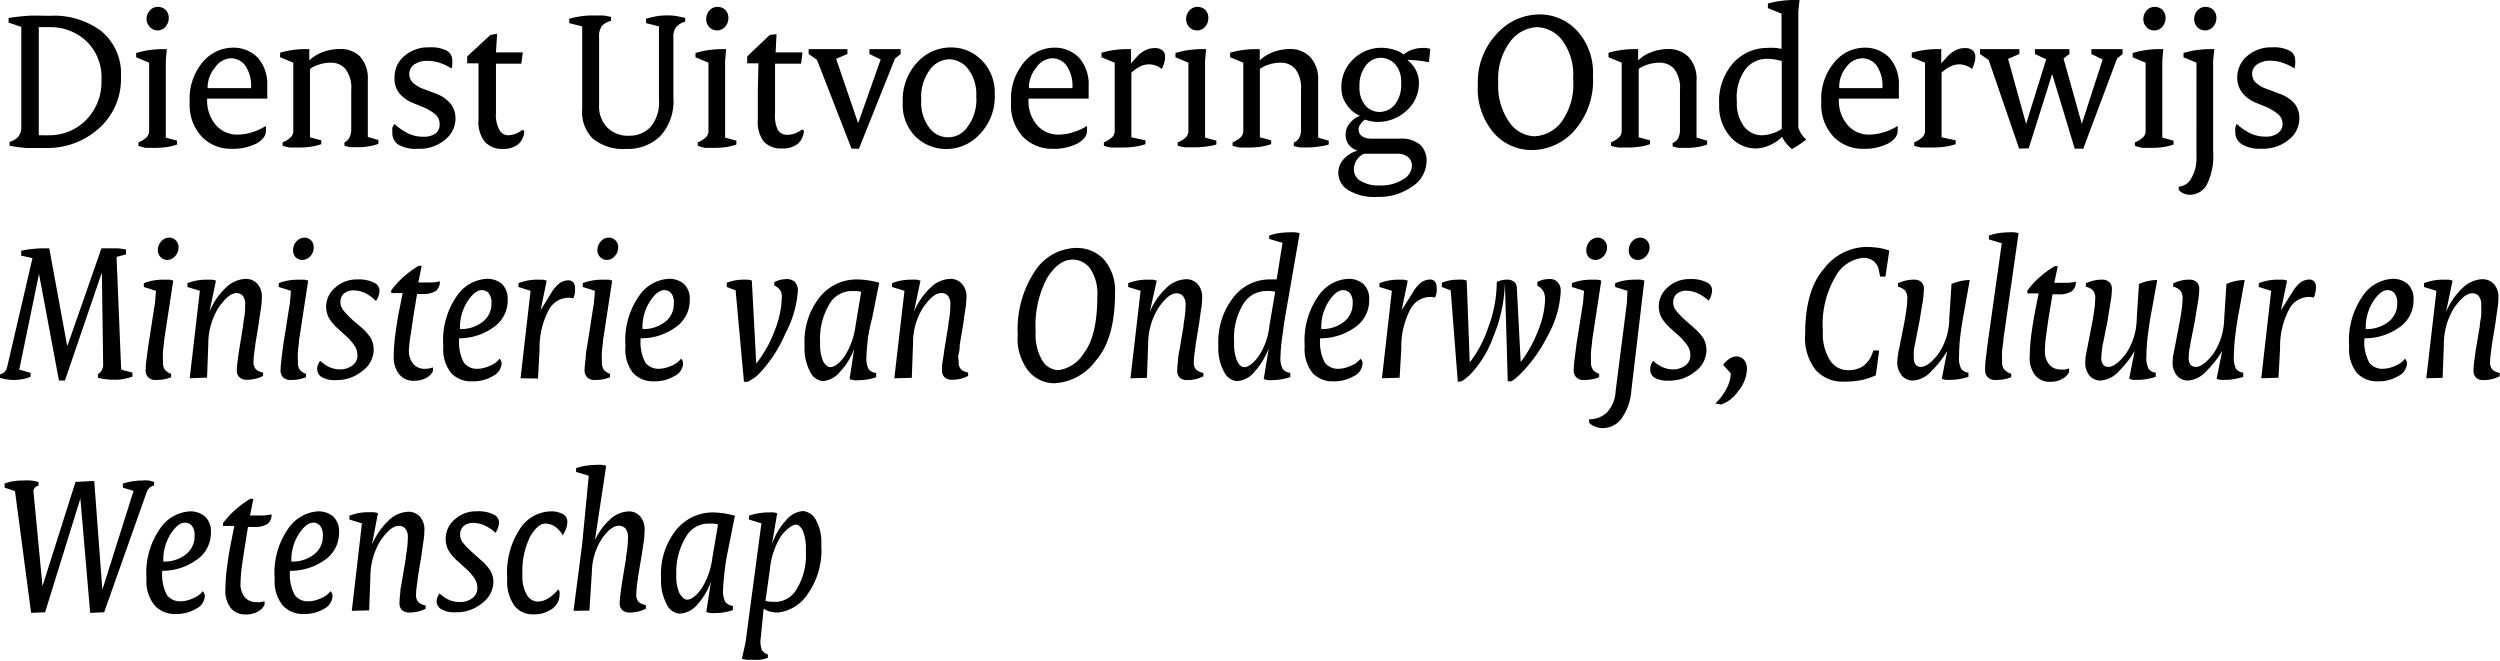
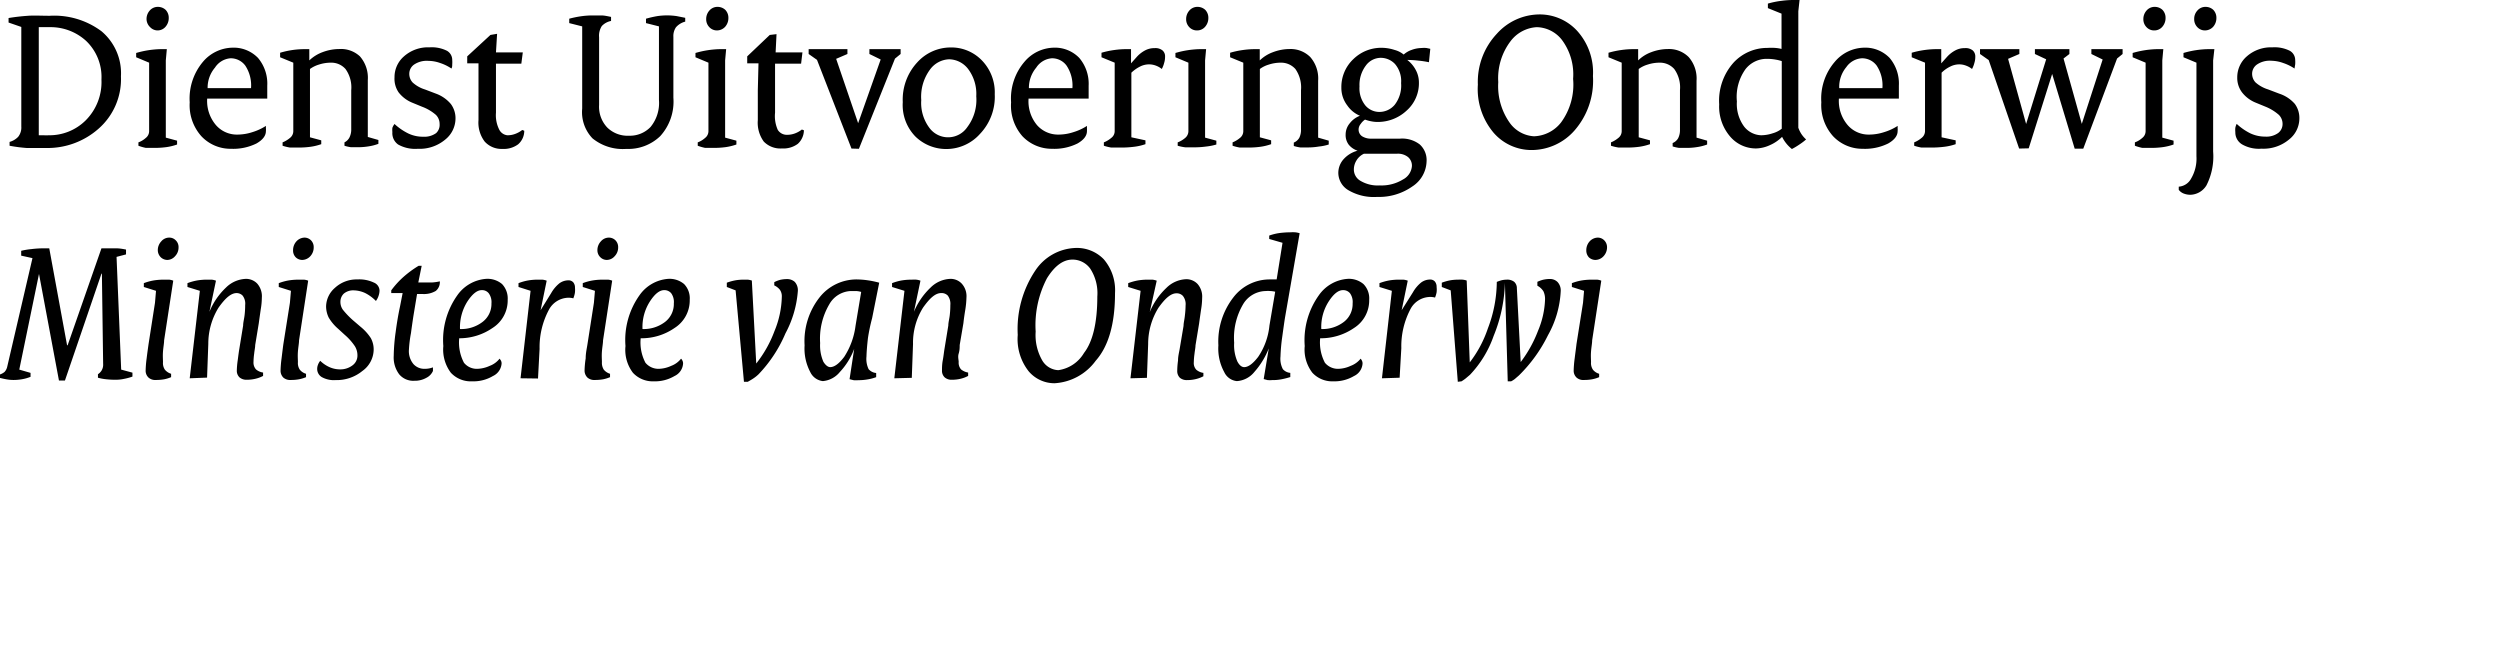
<svg xmlns="http://www.w3.org/2000/svg" viewBox="0 0 221.79 58.6">
  <g data-name="Layer 2">
    <g data-name="Layer 1">
      <g data-name="&lt;Group&gt;">
        <path d="M.85 12.93v-.34a1.68 1.68 0 0 0 .76-.45 1.32 1.32 0 0 0 .28-.92V2.39L.76 2v-.4c.59-.1 1.16-.16 1.72-.2s1.2 0 1.93 0A7 7 0 0 1 9 2.77a4.86 4.86 0 0 1 1.73 4 5.85 5.85 0 0 1-2 4.66 6.82 6.82 0 0 1-4.6 1.7H2.38a13.28 13.28 0 0 1-1.53-.2zM3.44 12h.44a3.15 3.15 0 0 0 .44 0 4.55 4.55 0 0 0 3.26-1.3A4.8 4.8 0 0 0 9 7.06a4.42 4.42 0 0 0-1.37-3.44 4.67 4.67 0 0 0-3.25-1.21h-.94zm8.84.93v-.3a2 2 0 0 0 .65-.39.76.76 0 0 0 .3-.59V5.56l-1.15-.48V4.7a8.29 8.29 0 0 1 2.14-.34h.58l-.09 1v6.85l1 .27v.34a4.86 4.86 0 0 1-.93.23 7.76 7.76 0 0 1-1.16.07h-.68a4.19 4.19 0 0 1-.66-.19zM14 2.7a.92.92 0 0 1-.68-.29 1 1 0 0 1-.32-.73 1.12 1.12 0 0 1 .28-.74.94.94 0 0 1 .75-.33 1 1 0 0 1 .66.26 1 1 0 0 1 .28.71 1.17 1.17 0 0 1-.29.8.93.93 0 0 1-.68.32zm2.83 6.38A5.06 5.06 0 0 1 18 5.49a3.51 3.51 0 0 1 2.6-1.26 3 3 0 0 1 2.29.91 3.53 3.53 0 0 1 .82 2.46v1.15h-5.33a3.3 3.3 0 0 0 .78 2.35 2.45 2.45 0 0 0 1.89.84 4.33 4.33 0 0 0 1.35-.22 4.84 4.84 0 0 0 1.19-.55v.2a1.22 1.22 0 0 1 0 .26c0 .41-.28.78-.84 1.1a4.66 4.66 0 0 1-2.26.47 3.54 3.54 0 0 1-2.63-1.12 4.12 4.12 0 0 1-1.03-3zm1.59-1.26h3.85a3.18 3.18 0 0 0-.51-2 1.61 1.61 0 0 0-1.31-.65 1.81 1.81 0 0 0-1.38.83 2.74 2.74 0 0 0-.65 1.82zm6.65 5.11v-.3a2.44 2.44 0 0 0 .65-.39.76.76 0 0 0 .3-.59V5.56l-1.17-.48v-.4A7.91 7.91 0 0 1 26 4.43a7.71 7.71 0 0 1 1-.07h.44v1a3.39 3.39 0 0 1 1.17-.73 4.23 4.23 0 0 1 1.49-.28 2.46 2.46 0 0 1 1.83.65 2.88 2.88 0 0 1 .7 2.1v5.05l.94.27v.34a4.26 4.26 0 0 1-.84.22 5.74 5.74 0 0 1-1 .08h-.6a3.39 3.39 0 0 1-.57-.13v-.3a1 1 0 0 0 .44-.43 1.59 1.59 0 0 0 .16-.76V8a2.78 2.78 0 0 0-.51-1.88 1.67 1.67 0 0 0-1.29-.56 3.43 3.43 0 0 0-1.07.17 2.64 2.64 0 0 0-.79.39v6.06l1 .27v.34a4.78 4.78 0 0 1-.94.23 7.7 7.7 0 0 1-1.15.07h-.68a4 4 0 0 1-.66-.16zm9.74-1.21a1.89 1.89 0 0 1 0-.38A1.31 1.31 0 0 1 35 11a5.14 5.14 0 0 0 1.22.84 3 3 0 0 0 1.32.29 1.79 1.79 0 0 0 1.15-.32A1 1 0 0 0 39 11a1.13 1.13 0 0 0-.33-.81 4 4 0 0 0-1.22-.72l-.9-.37a2.93 2.93 0 0 1-1.19-.91A2.14 2.14 0 0 1 35 6.86 2.43 2.43 0 0 1 35.84 5a3.21 3.21 0 0 1 2.27-.8 3 3 0 0 1 1.55.31.93.93 0 0 1 .46.81 2.55 2.55 0 0 1 0 .39c0 .12 0 .25-.07.37a4 4 0 0 0-1-.49A3.19 3.19 0 0 0 38 5.4a2 2 0 0 0-1.28.34 1 1 0 0 0-.41.78 1.12 1.12 0 0 0 .3.8 2.89 2.89 0 0 0 1.1.62l1 .38a3.12 3.12 0 0 1 1.29.91 2.12 2.12 0 0 1 .41 1.32 2.41 2.41 0 0 1-.92 1.84 3.53 3.53 0 0 1-2.43.81 3.08 3.08 0 0 1-1.74-.38 1.23 1.23 0 0 1-.51-1.1zm7.64-1.06V5.62h-1V5l2.06-1.9.59-.1-.1 1.65h2.38l-.13 1H44V10a2.84 2.84 0 0 0 .3 1.52.92.92 0 0 0 .7.48 1.9 1.9 0 0 0 .73-.13 2.22 2.22 0 0 0 .6-.34l.18.07a1.58 1.58 0 0 1-.54 1.2 2.13 2.13 0 0 1-1.4.41 2 2 0 0 1-1.57-.65 2.78 2.78 0 0 1-.55-1.9zm9.2-1.03V2.34l-1.15-.29v-.39a8.78 8.78 0 0 1 1-.21 7.26 7.26 0 0 1 1-.08h.85c.27 0 .56.07.86.13v.36a1.52 1.52 0 0 0-.82.45 1.59 1.59 0 0 0-.24 1v6a2.68 2.68 0 0 0 .72 2 2.57 2.57 0 0 0 1.93.73 2.54 2.54 0 0 0 1.91-.77 3.35 3.35 0 0 0 .75-2.4V2.34l-1.15-.29v-.39a9.22 9.22 0 0 1 1-.23 5.87 5.87 0 0 1 1.73 0l.75.15v.34a1.62 1.62 0 0 0-.82.5 1.37 1.37 0 0 0-.23.85v5.4a4.55 4.55 0 0 1-1.17 3.41 4.08 4.08 0 0 1-3 1.13 4.26 4.26 0 0 1-3-.93 3.36 3.36 0 0 1-.92-2.65zm10.25 3.3v-.3a2 2 0 0 0 .65-.39.76.76 0 0 0 .3-.59V5.56l-1.15-.48V4.7a8.29 8.29 0 0 1 2.14-.34h.58l-.09 1v6.85l1 .27v.34a5.06 5.06 0 0 1-.93.23 7.76 7.76 0 0 1-1.16.07h-.68a4.19 4.19 0 0 1-.66-.19zM63.61 2.7a.92.92 0 0 1-.68-.29 1 1 0 0 1-.28-.73 1.12 1.12 0 0 1 .28-.74.94.94 0 0 1 .75-.33 1 1 0 0 1 .66.26 1 1 0 0 1 .28.71 1.17 1.17 0 0 1-.29.8 1 1 0 0 1-.72.32zm3.62 7.96V8.02l.06-2.4h-1V5l2-1.9.6-.07-.08 1.62h2.38l-.12 1h-2.31V10a3 3 0 0 0 .24 1.52.94.94 0 0 0 .8.44 2 2 0 0 0 .74-.13 2.22 2.22 0 0 0 .6-.34l.18.07a1.66 1.66 0 0 1-.54 1.2 2.15 2.15 0 0 1-1.41.41 2.05 2.05 0 0 1-1.61-.61 2.84 2.84 0 0 1-.53-1.9zm8.31 2.52l-3.06-7.87-.74-.52v-.43h3.44v.43l-1 .43 1.95 5.71 2-5.65-1-.49v-.43h2.77v.43l-.5.41-3.2 8zm4.55-4.12a4.85 4.85 0 0 1 1.28-3.52 4 4 0 0 1 2.95-1.33 3.77 3.77 0 0 1 2.79 1.15 4.07 4.07 0 0 1 1.14 3 4.77 4.77 0 0 1-1.31 3.52A4 4 0 0 1 84 13.22a3.91 3.91 0 0 1-2.78-1.1 4 4 0 0 1-1.13-3.06zm1.64-.18a3.68 3.68 0 0 0 .72 2.46 2.06 2.06 0 0 0 3.37-.07 4 4 0 0 0 .79-2.73 3.67 3.67 0 0 0-.73-2.43 2.17 2.17 0 0 0-1.69-.85 2.2 2.2 0 0 0-1.69.92 4.06 4.06 0 0 0-.77 2.7zm7.97.2a5 5 0 0 1 1.18-3.59 3.49 3.49 0 0 1 2.58-1.26 3 3 0 0 1 2.29.91 3.54 3.54 0 0 1 .83 2.46v1.15h-5.33A3.3 3.3 0 0 0 92 11.1a2.48 2.48 0 0 0 1.89.84 4.24 4.24 0 0 0 1.35-.22 4.67 4.67 0 0 0 1.19-.55v.2a2.46 2.46 0 0 1 0 .26c0 .41-.28.78-.84 1.1a4.62 4.62 0 0 1-2.25.47 3.58 3.58 0 0 1-2.64-1.12 4.11 4.11 0 0 1-1-3zm1.58-1.26h3.86a3.17 3.17 0 0 0-.52-2 1.59 1.59 0 0 0-1.3-.65 1.81 1.81 0 0 0-1.39.83 2.8 2.8 0 0 0-.65 1.82zm6.65 5.11v-.3a2.29 2.29 0 0 0 .65-.39.74.74 0 0 0 .31-.59V5.56l-1.17-.48v-.4a7.66 7.66 0 0 1 1.19-.25 7.47 7.47 0 0 1 1-.07h.43v1.26l.5-.56a2.66 2.66 0 0 1 .75-.59 1.74 1.74 0 0 1 .84-.2 1 1 0 0 1 .7.2.69.69 0 0 1 .23.57 1.77 1.77 0 0 1-.08.54 2.33 2.33 0 0 1-.21.54 1.86 1.86 0 0 0-.53-.3 1.75 1.75 0 0 0-.58-.11 1.78 1.78 0 0 0-.81.19 3.11 3.11 0 0 0-.78.55v5.73l1.25.27v.34a4.81 4.81 0 0 1-1 .23 9 9 0 0 1-1.28.07h-.76a4.32 4.32 0 0 1-.65-.16zm6.55 0v-.3a2.21 2.21 0 0 0 .66-.39.78.78 0 0 0 .29-.59V5.56l-1.15-.48V4.7a8.29 8.29 0 0 1 2.14-.34h.58l-.09 1v6.85l1 .27v.34a4.86 4.86 0 0 1-.91.18 7.67 7.67 0 0 1-1.16.07h-.68a4.19 4.19 0 0 1-.68-.14zm1.71-10.23a.92.92 0 0 1-.68-.29 1 1 0 0 1-.28-.73 1.12 1.12 0 0 1 .28-.74.94.94 0 0 1 .75-.33 1 1 0 0 1 .66.26 1 1 0 0 1 .28.71 1.17 1.17 0 0 1-.29.8.93.93 0 0 1-.72.32zm3.16 10.23v-.3a2.44 2.44 0 0 0 .65-.39.76.76 0 0 0 .3-.59V5.56l-1.17-.48v-.4a7.91 7.91 0 0 1 1.19-.25 7.71 7.71 0 0 1 1-.07h.44v1a3.3 3.3 0 0 1 1.17-.73 4.19 4.19 0 0 1 1.49-.28 2.46 2.46 0 0 1 1.82.71 2.88 2.88 0 0 1 .7 2.1v5.05l.94.27v.34a4.26 4.26 0 0 1-.88.18 5.74 5.74 0 0 1-1.05.08h-.6a3.39 3.39 0 0 1-.57-.13v-.3a1 1 0 0 0 .49-.43 1.6 1.6 0 0 0 .15-.76V8a2.84 2.84 0 0 0-.5-1.88 1.69 1.69 0 0 0-1.3-.56 3.41 3.41 0 0 0-1.06.17 2.52 2.52 0 0 0-.79.39v6.06l1 .27v.34a4.78 4.78 0 0 1-.94.23 7.7 7.7 0 0 1-1.15.07h-.69a4.06 4.06 0 0 1-.64-.16zm10.03-1.01a1.55 1.55 0 0 1 .38-1 2.05 2.05 0 0 1 .89-.65 2.55 2.55 0 0 1-1.12-.91 2.56 2.56 0 0 1-.53-1.58 3.4 3.4 0 0 1 1.07-2.54 3.53 3.53 0 0 1 2.52-1 3.77 3.77 0 0 1 1.13.19 2.14 2.14 0 0 1 .81.41 2 2 0 0 1 .7-.41 2.6 2.6 0 0 1 .89-.17 2.12 2.12 0 0 1 .44 0l.33.07-.12 1.19a8.45 8.45 0 0 0-.92-.14 8.19 8.19 0 0 0-1-.06 2.72 2.72 0 0 1 .74.87 2.31 2.31 0 0 1 .29 1.09 3.24 3.24 0 0 1-1.1 2.54 3.74 3.74 0 0 1-2.56 1 2.86 2.86 0 0 1-.58-.06 3.49 3.49 0 0 1-.54-.15 1.37 1.37 0 0 0-.38.38.78.78 0 0 0-.19.48.71.71 0 0 0 .31.62 1.49 1.49 0 0 0 .84.21h2.52a2.56 2.56 0 0 1 1.75.51 1.87 1.87 0 0 1 .61 1.51 2.74 2.74 0 0 1-1.26 2.22 5.14 5.14 0 0 1-3.13.93 4.45 4.45 0 0 1-2.57-.61 1.8 1.8 0 0 1-.87-1.5 1.82 1.82 0 0 1 .49-1.26 2.51 2.51 0 0 1 1.22-.73 1.69 1.69 0 0 1-.79-.54 1.41 1.41 0 0 1-.27-.91zm.73 3.12a1.15 1.15 0 0 0 .58 1 3 3 0 0 0 1.72.41 3.64 3.64 0 0 0 2.06-.53 1.47 1.47 0 0 0 .79-1.18 1 1 0 0 0-.35-.81 1.43 1.43 0 0 0-1-.29H121a1.5 1.5 0 0 0-.65.58 1.52 1.52 0 0 0-.24.78zm2.23-5.11a1.78 1.78 0 0 0 1.39-.63 2.78 2.78 0 0 0 .57-1.93 2.33 2.33 0 0 0-.54-1.69 1.74 1.74 0 0 0-1.26-.55 1.65 1.65 0 0 0-1.33.69 2.84 2.84 0 0 0-.56 1.85 2.42 2.42 0 0 0 .53 1.7 1.63 1.63 0 0 0 1.2.56zm8.77-2.42A6.22 6.22 0 0 1 132.79 3a5.11 5.11 0 0 1 3.76-1.72 4.51 4.51 0 0 1 3.38 1.47 5.49 5.49 0 0 1 1.39 4 6.7 6.7 0 0 1-1.64 4.83 5.07 5.07 0 0 1-3.78 1.73 4.45 4.45 0 0 1-3.39-1.53 6 6 0 0 1-1.4-4.27zm5 4.58a3.18 3.18 0 0 0 2.39-1.24A5.67 5.67 0 0 0 139.56 7a5.12 5.12 0 0 0-1-3.47 2.91 2.91 0 0 0-2.22-1.12A3.13 3.13 0 0 0 134 3.67a5.43 5.43 0 0 0-1.08 3.62 5.62 5.62 0 0 0 1 3.58 2.85 2.85 0 0 0 2.16 1.22zm6.81.84v-.3a2.44 2.44 0 0 0 .65-.39.76.76 0 0 0 .3-.59V5.56l-1.17-.48v-.4a7.91 7.91 0 0 1 1.19-.25 7.58 7.58 0 0 1 1-.07h.44v1a3.25 3.25 0 0 1 1.16-.73 4.25 4.25 0 0 1 1.5-.28 2.47 2.47 0 0 1 1.82.71 2.88 2.88 0 0 1 .7 2.1v5.05l.94.27v.34a4.26 4.26 0 0 1-.84.22 5.74 5.74 0 0 1-1.05.08h-.6a3.39 3.39 0 0 1-.57-.13v-.3a1 1 0 0 0 .49-.43 1.59 1.59 0 0 0 .16-.76V8a2.78 2.78 0 0 0-.51-1.88 1.69 1.69 0 0 0-1.3-.56 3.41 3.41 0 0 0-1.06.17 2.52 2.52 0 0 0-.79.39v6.06l1 .27v.34a5 5 0 0 1-.94.23 7.7 7.7 0 0 1-1.15.07h-.69a4.06 4.06 0 0 1-.68-.16zm9.6-3.67a5.06 5.06 0 0 1 1.28-3.71 4.08 4.08 0 0 1 3-1.3 5.38 5.38 0 0 1 .68 0 3.42 3.42 0 0 1 .57.09V1.21l-1.21-.49v-.4a7.67 7.67 0 0 1 1.23-.25 8.26 8.26 0 0 1 1-.07h.58l-.11 1v10.33a2.66 2.66 0 0 0 .26.54 2.53 2.53 0 0 0 .43.5 4.92 4.92 0 0 1-.58.44 6.11 6.11 0 0 1-.68.41 3.07 3.07 0 0 1-.51-.51 3 3 0 0 1-.36-.57 3.49 3.49 0 0 1-1.09.74 3.08 3.08 0 0 1-1.21.29 3 3 0 0 1-2.32-1.07 4.07 4.07 0 0 1-.96-2.84zm3.73 2.74a3.29 3.29 0 0 0 1-.17 2.33 2.33 0 0 0 .82-.41v-6a4 4 0 0 0-.59-.14 4.37 4.37 0 0 0-.72-.06 2.38 2.38 0 0 0-1.91.92 4.22 4.22 0 0 0-.76 2.86 3.38 3.38 0 0 0 .65 2.24 2 2 0 0 0 1.51.76zm5.33-2.92a5 5 0 0 1 1.19-3.59 3.48 3.48 0 0 1 2.58-1.26 3 3 0 0 1 2.29.91 3.53 3.53 0 0 1 .82 2.46v1.15h-5.32a3.3 3.3 0 0 0 .78 2.35 2.45 2.45 0 0 0 1.89.84 4.33 4.33 0 0 0 1.35-.22 4.67 4.67 0 0 0 1.19-.55 1.73 1.73 0 0 1 0 .2 1.22 1.22 0 0 1 0 .26c0 .41-.28.78-.84 1.1a4.64 4.64 0 0 1-2.26.47 3.56 3.56 0 0 1-2.63-1.12 4.12 4.12 0 0 1-1.04-3zm1.59-1.26H167a3.18 3.18 0 0 0-.51-2 1.61 1.61 0 0 0-1.31-.65 1.81 1.81 0 0 0-1.38.78 2.74 2.74 0 0 0-.63 1.87zm6.65 5.11v-.3a2.44 2.44 0 0 0 .65-.39.77.77 0 0 0 .31-.59V5.56l-1.18-.48v-.4a7.91 7.91 0 0 1 1.19-.25 7.73 7.73 0 0 1 1-.07h.43v1.26l.5-.56a2.66 2.66 0 0 1 .75-.59 1.71 1.71 0 0 1 .84-.2 1 1 0 0 1 .7.2.72.72 0 0 1 .23.57 1.77 1.77 0 0 1-.08.54 2.33 2.33 0 0 1-.21.54 1.91 1.91 0 0 0-.54-.3 1.65 1.65 0 0 0-.57-.11 1.78 1.78 0 0 0-.81.19 2.79 2.79 0 0 0-.78.55v5.73l1.25.27v.34a4.81 4.81 0 0 1-1 .23 9.08 9.08 0 0 1-1.28.07h-.76a4.32 4.32 0 0 1-.64-.16zm9.31.25l-2.7-7.85-.77-.54v-.43h3.49v.43l-1 .43 1.6 5.78 1.78-5.74-1-.47v-.43h3.06v.43l-.52.4 1.62 5.8 1.85-5.71-1-.49v-.43h2.77v.43l-.49.4-3 8h-.76l-2-6.63-2.08 6.6zm10.27-.25v-.3a2 2 0 0 0 .65-.39.76.76 0 0 0 .3-.59V5.56l-1.15-.48V4.7a8.29 8.29 0 0 1 2.14-.34h.58l-.09 1v6.85l1 .27v.34a4.86 4.86 0 0 1-.93.23 7.67 7.67 0 0 1-1.16.07h-.68a4.19 4.19 0 0 1-.66-.19zm1.71-10.23a.92.92 0 0 1-.68-.29 1 1 0 0 1-.28-.73 1.12 1.12 0 0 1 .28-.74.94.94 0 0 1 .75-.33 1 1 0 0 1 .66.26 1 1 0 0 1 .28.71 1.17 1.17 0 0 1-.29.8.93.93 0 0 1-.72.32zm3.75 11.17V5.56l-1.15-.48V4.7a8.26 8.26 0 0 1 2.16-.34h.58l-.11 1v8.08a5.63 5.63 0 0 1-.59 3 1.72 1.72 0 0 1-1.45.84 1.65 1.65 0 0 1-.57-.11 1 1 0 0 1-.44-.33v-.28a1.34 1.34 0 0 0 1.08-.69 3.48 3.48 0 0 0 .49-2zm.76-11.17a.92.92 0 0 1-.68-.29 1 1 0 0 1-.28-.73 1.07 1.07 0 0 1 .28-.74.94.94 0 0 1 .75-.33 1 1 0 0 1 .66.26 1 1 0 0 1 .28.71 1.17 1.17 0 0 1-.29.8 1 1 0 0 1-.72.32zm2.69 9.02a1.82 1.82 0 0 1 0-.38 1.3 1.3 0 0 1 .12-.35 5.1 5.1 0 0 0 1.21.84 3.12 3.12 0 0 0 1.33.29 1.78 1.78 0 0 0 1.14-.32 1 1 0 0 0 .39-.8 1.13 1.13 0 0 0-.33-.81 4.16 4.16 0 0 0-1.17-.72l-.9-.37a2.9 2.9 0 0 1-1.2-.91 2.13 2.13 0 0 1-.42-1.33 2.45 2.45 0 0 1 .85-1.86 3.24 3.24 0 0 1 2.27-.8 3 3 0 0 1 1.55.31.94.94 0 0 1 .47.81 2.56 2.56 0 0 1 0 .39l-.06.37a4.16 4.16 0 0 0-1-.49 3.24 3.24 0 0 0-1.06-.2 2 2 0 0 0-1.28.34 1 1 0 0 0-.42.78 1.12 1.12 0 0 0 .3.8 3 3 0 0 0 1.11.62l1 .38a3.12 3.12 0 0 1 1.38.91 2.11 2.11 0 0 1 .4 1.32 2.38 2.38 0 0 1-.92 1.84 3.53 3.53 0 0 1-2.43.81 3 3 0 0 1-1.73-.38 1.23 1.23 0 0 1-.6-1.09zM0 33.53v-.31A1.28 1.28 0 0 0 .4 33a1 1 0 0 0 .23-.42l2.25-9.68-1-.22v-.43a6.42 6.42 0 0 1 .9-.15 9.41 9.41 0 0 1 1-.07h.59l1.58 8.6H6l3-8.6h1.29c.33 0 .63.06.89.11v.43l-.84.22.41 10 1 .27v.35a4.84 4.84 0 0 1-.74.2 3.36 3.36 0 0 1-.74.08 7.39 7.39 0 0 1-.91-.05 4.19 4.19 0 0 1-.67-.13v-.31a1.11 1.11 0 0 0 .31-.31 1 1 0 0 0 .15-.61l-.11-8H9l-3.24 9.48h-.53L3.46 24.3l-1.75 8.49 1 .29v.35a3.69 3.69 0 0 1-.73.21 4.49 4.49 0 0 1-.77.07 3.66 3.66 0 0 1-.65-.06c-.18-.03-.38-.08-.56-.12zm12.92-.64a9.65 9.65 0 0 1 .09-1.1c.06-.49.12-.91.17-1.27l.57-3.66.09-1.06-1.08-.34v-.34a4.7 4.7 0 0 1 .87-.24 5.65 5.65 0 0 1 .93-.07H15a1.25 1.25 0 0 1 .37.09l-.81 5.29c0 .26-.07.6-.1 1s0 .71 0 .94a1.05 1.05 0 0 0 .17.67 1.15 1.15 0 0 0 .55.36v.3a3 3 0 0 1-.62.19 4.23 4.23 0 0 1-.73.06.89.89 0 0 1-.65-.21.83.83 0 0 1-.26-.61zm1.95-9.83a.85.85 0 0 1-.6-.23.89.89 0 0 1-.27-.63 1.13 1.13 0 0 1 .31-.79.91.91 0 0 1 .7-.33.78.78 0 0 1 .58.24.82.82 0 0 1 .25.63 1.1 1.1 0 0 1-.31.78.93.93 0 0 1-.66.33zm1.96 10.5l.9-7.76-1.1-.34v-.34a4.83 4.83 0 0 1 .86-.24 5.33 5.33 0 0 1 .93-.07h.37a1.66 1.66 0 0 1 .37.09l-.58 2.76a6.16 6.16 0 0 1 1.46-2.14 2.64 2.64 0 0 1 1.78-.78 1.37 1.37 0 0 1 1 .42 1.7 1.7 0 0 1 .41 1.24 6.52 6.52 0 0 1-.1 1.06c-.06.42-.12.83-.17 1.21l-.32 1.94c0 .21-.06.46-.09.76a5.86 5.86 0 0 0-.06.74.9.9 0 0 0 .22.66 1.23 1.23 0 0 0 .63.28v.3a2.66 2.66 0 0 1-.67.25 3.19 3.19 0 0 1-.77.09.94.94 0 0 1-.65-.21.8.8 0 0 1-.24-.62 7.34 7.34 0 0 1 .08-.9c.05-.38.09-.71.14-1l.34-2.08c0-.27.09-.58.13-.93a7.62 7.62 0 0 0 .05-.88 1.17 1.17 0 0 0-.23-.85A.75.75 0 0 0 21 26c-.5 0-1 .43-1.61 1.29a6.07 6.07 0 0 0-.91 3.21l-.11 3zm8.06-.67a9.65 9.65 0 0 1 .09-1.1c.06-.49.11-.91.16-1.27l.58-3.66.09-1.06-1.08-.34v-.34a4.7 4.7 0 0 1 .87-.24 5.57 5.57 0 0 1 .93-.07h.43a1.24 1.24 0 0 1 .38.09l-.81 5.29c0 .26-.07.6-.1 1s0 .71 0 .94a1.05 1.05 0 0 0 .17.67 1.1 1.1 0 0 0 .55.36v.3a3.08 3.08 0 0 1-.63.19 4.07 4.07 0 0 1-.73.06.92.92 0 0 1-.65-.21.86.86 0 0 1-.25-.61zm1.95-9.83a.83.83 0 0 1-.6-.23.85.85 0 0 1-.24-.63 1.16 1.16 0 0 1 .3-.79 1 1 0 0 1 .7-.33.81.81 0 0 1 .59.24.85.85 0 0 1 .24.63 1.14 1.14 0 0 1-.3.78 1 1 0 0 1-.69.33zm1.3 9.71a1 1 0 0 1 .07-.41 1.22 1.22 0 0 1 .2-.35 2.78 2.78 0 0 0 .82.56 2.3 2.3 0 0 0 .94.2 1.78 1.78 0 0 0 1.08-.34 1.07 1.07 0 0 0 .46-.9 1.53 1.53 0 0 0-.23-.82 5 5 0 0 0-.89-1l-.59-.54a4 4 0 0 1-.84-1 2.28 2.28 0 0 1-.23-1 2.23 2.23 0 0 1 .78-1.63 2.83 2.83 0 0 1 2-.75 3 3 0 0 1 1.46.28.79.79 0 0 1 .5.7 1.5 1.5 0 0 1-.09.49 1.52 1.52 0 0 1-.23.44 3.58 3.58 0 0 0-.95-.7 2.53 2.53 0 0 0-1-.24 1.3 1.3 0 0 0-.9.29 1 1 0 0 0-.3.72 1.19 1.19 0 0 0 .22.71 7.45 7.45 0 0 0 .89.93L32 29a4.33 4.33 0 0 1 .9 1 2.09 2.09 0 0 1 .25 1.05 2.36 2.36 0 0 1-1 1.86 3.59 3.59 0 0 1-2.37.81 2.21 2.21 0 0 1-1.24-.27.84.84 0 0 1-.4-.68zm6.79-1.21a16.84 16.84 0 0 1 .17-2.09c.11-.84.24-1.6.39-2.29l.23-1.18h-1.01v-.24a7.72 7.72 0 0 1 1.07-1.18 9.18 9.18 0 0 1 1.36-1h.27l-.3 1.48h1.22a4.42 4.42 0 0 0 .69-.1 1 1 0 0 1-.36.85 2.06 2.06 0 0 1-1.21.27H37l-.31 1.87c-.07.44-.15 1-.23 1.6a10.94 10.94 0 0 0-.18 1.45 1.79 1.79 0 0 0 .4 1.3 1.29 1.29 0 0 0 1 .42 2 2 0 0 0 .73-.13v.32a1.24 1.24 0 0 1-.57.6 2.06 2.06 0 0 1-1.08.27 1.62 1.62 0 0 1-1.35-.58 2.49 2.49 0 0 1-.48-1.64zm4.4-.86a6.85 6.85 0 0 1 1.24-4.5 3.43 3.43 0 0 1 2.54-1.46 2 2 0 0 1 1.43.46 1.85 1.85 0 0 1 .5 1.39 2.89 2.89 0 0 1-1.35 2.51 5.16 5.16 0 0 1-2.95.91 3.85 3.85 0 0 0 .42 2.17 1.46 1.46 0 0 0 1.2.54 2.82 2.82 0 0 0 1.08-.26 2 2 0 0 0 .88-.64 1.12 1.12 0 0 1 .12.17.53.53 0 0 1 .06.26 1.33 1.33 0 0 1-.77 1.11 3.38 3.38 0 0 1-1.84.47 2.41 2.41 0 0 1-1.89-.76 3.41 3.41 0 0 1-.67-2.37zm1.48-1.51a3.09 3.09 0 0 0 2-.63 2 2 0 0 0 .79-1.64 1.33 1.33 0 0 0-.24-.9.75.75 0 0 0-.63-.28c-.39 0-.81.32-1.26 1a4.28 4.28 0 0 0-.66 2.45zm5.37 4.37l.89-7.76-1.07-.34v-.34a4.51 4.51 0 0 1 .85-.24 5.1 5.1 0 0 1 .89-.07h.38a1.62 1.62 0 0 1 .38.09l-.54 2.62.94-1.52a3.06 3.06 0 0 1 .72-.86 1.37 1.37 0 0 1 .8-.27.56.56 0 0 1 .44.18.73.73 0 0 1 .15.48A2 2 0 0 1 51 26a2.33 2.33 0 0 1-.14.47 1.08 1.08 0 0 0-.27-.05 1.42 1.42 0 0 0-.29 0 2 2 0 0 0-1.57 1 7.05 7.05 0 0 0-.86 3.53l-.14 2.63zm5.68-.67a8.12 8.12 0 0 1 .1-1.1c0-.49.11-.91.16-1.27l.57-3.66.09-1.06-1.08-.34v-.34a4.59 4.59 0 0 1 .88-.24 5.45 5.45 0 0 1 .92-.07h.44a1.18 1.18 0 0 1 .37.09l-.81 5.29c0 .26-.07.6-.1 1s0 .71 0 .94a1.12 1.12 0 0 0 .17.67 1.15 1.15 0 0 0 .55.36v.3a3 3 0 0 1-.62.19 4.15 4.15 0 0 1-.73.06.91.91 0 0 1-.65-.21.87.87 0 0 1-.26-.61zm2-9.83a.81.81 0 0 1-.59-.23.85.85 0 0 1-.27-.63 1.13 1.13 0 0 1 .31-.79.93.93 0 0 1 .7-.33.82.82 0 0 1 .59.24.85.85 0 0 1 .24.63 1.1 1.1 0 0 1-.31.78.93.93 0 0 1-.72.33zm1.63 7.64a6.85 6.85 0 0 1 1.24-4.5 3.41 3.41 0 0 1 2.54-1.46 2 2 0 0 1 1.42.46 1.81 1.81 0 0 1 .5 1.39 2.89 2.89 0 0 1-1.35 2.51 5.14 5.14 0 0 1-3 .91 3.85 3.85 0 0 0 .42 2.17 1.49 1.49 0 0 0 1.2.54 2.78 2.78 0 0 0 1.08-.26 2 2 0 0 0 .88-.64.5.5 0 0 1 .12.17.53.53 0 0 1 .06.26 1.31 1.31 0 0 1-.76 1.11 3.42 3.42 0 0 1-1.85.47 2.39 2.39 0 0 1-1.84-.76 3.36 3.36 0 0 1-.66-2.37zM57 29.19a3.1 3.1 0 0 0 2-.63 2 2 0 0 0 .78-1.64 1.33 1.33 0 0 0-.23-.9.78.78 0 0 0-.63-.28c-.4 0-.82.32-1.26 1a4.2 4.2 0 0 0-.66 2.45zm9 4.68l-.74-8.11-.78-.3v-.38a4.65 4.65 0 0 1 .76-.21 4.2 4.2 0 0 1 .72-.06h.37a1.63 1.63 0 0 1 .37.08l.39 7.36a10.49 10.49 0 0 0 1.62-2.88 8.42 8.42 0 0 0 .65-3.06 1 1 0 0 0-.17-.6 1.36 1.36 0 0 0-.5-.39v-.29a2.85 2.85 0 0 1 .51-.2 2.77 2.77 0 0 1 .61-.07 1 1 0 0 1 .7.25 1.1 1.1 0 0 1 .27.83 9.43 9.43 0 0 1-1.1 3.74 12 12 0 0 1-2.38 3.62 3.21 3.21 0 0 1-.49.39c-.15.1-.31.19-.47.28zm7-.06a1.41 1.41 0 0 1-1.12-.81 4.46 4.46 0 0 1-.5-2.36 6.28 6.28 0 0 1 1.37-4.31A4.18 4.18 0 0 1 76 24.79a7.56 7.56 0 0 1 1 .08 8.12 8.12 0 0 1 1 .21l-.63 3.15A16 16 0 0 0 77 30c-.08.7-.12 1.24-.13 1.63a2.11 2.11 0 0 0 .19 1.12 1 1 0 0 0 .67.34v.37a4 4 0 0 1-.76.2 4.92 4.92 0 0 1-.84.07 2.41 2.41 0 0 1-.4 0l-.36-.09.41-2.69A6.13 6.13 0 0 1 74.51 33a2.19 2.19 0 0 1-1.51.81zm.64-1.24c.39 0 .8-.31 1.26-.92a6.57 6.57 0 0 0 1-2.75l.5-3a1.74 1.74 0 0 0-.46-.08h-.47a2.3 2.3 0 0 0-1.9 1.18 6 6 0 0 0-.81 3.44 3.62 3.62 0 0 0 .29 1.66c.19.3.4.47.61.47zm5.7.99l.9-7.76-1.1-.34v-.34a4.73 4.73 0 0 1 .85-.24 5.49 5.49 0 0 1 .93-.07 2.31 2.31 0 0 1 .37 0 1.54 1.54 0 0 1 .37.09l-.58 2.76a6.31 6.31 0 0 1 1.47-2.14 2.62 2.62 0 0 1 1.77-.78 1.35 1.35 0 0 1 1 .42 1.66 1.66 0 0 1 .42 1.24 7.89 7.89 0 0 1-.1 1.06c-.07.42-.13.83-.17 1.21l-.33 1.94c0 .21 0 .46-.09.76s0 .55 0 .74a.9.9 0 0 0 .21.66 1.31 1.31 0 0 0 .63.28v.3a2.74 2.74 0 0 1-.66.25 3.21 3.21 0 0 1-.78.09.91.91 0 0 1-.64-.21.8.8 0 0 1-.24-.62c0-.22 0-.53.07-.9s.1-.71.15-1l.34-2.08c0-.27.09-.58.13-.93s.05-.64.05-.88a1.22 1.22 0 0 0-.23-.85.76.76 0 0 0-.58-.22c-.51 0-1 .43-1.61 1.29a5.89 5.89 0 0 0-.89 3.23l-.11 3zm10.95-3.85A9.33 9.33 0 0 1 91.85 24a4.47 4.47 0 0 1 3.53-2 3.31 3.31 0 0 1 2.54 1 4.21 4.21 0 0 1 1 3q0 4.07-1.71 6a4.87 4.87 0 0 1-3.66 2 3 3 0 0 1-2.29-1.06 4.61 4.61 0 0 1-.97-3.23zm3.6 3.13a3.16 3.16 0 0 0 2.28-1.53c.78-1 1.18-2.7 1.18-5a4 4 0 0 0-.63-2.48 1.94 1.94 0 0 0-1.57-.8c-.83 0-1.58.55-2.27 1.66a9 9 0 0 0-1 4.73 4.5 4.5 0 0 0 .61 2.6 1.74 1.74 0 0 0 1.4.82zm6.4.72l.9-7.76-1.1-.34v-.34a4.83 4.83 0 0 1 .86-.24 5.33 5.33 0 0 1 .93-.07h.37a1.81 1.81 0 0 1 .37.09l-.62 2.79a6.17 6.17 0 0 1 1.47-2.14 2.62 2.62 0 0 1 1.77-.78 1.37 1.37 0 0 1 1 .42 1.7 1.7 0 0 1 .41 1.24 6.52 6.52 0 0 1-.1 1.06c-.06.42-.12.83-.17 1.21l-.32 1.94c0 .21-.06.46-.09.76a5.86 5.86 0 0 0-.06.74.86.86 0 0 0 .22.66 1.23 1.23 0 0 0 .63.28v.3a2.81 2.81 0 0 1-.67.25 3.19 3.19 0 0 1-.77.09.94.94 0 0 1-.65-.21.83.83 0 0 1-.23-.62 7 7 0 0 1 .07-.9c0-.38.09-.71.14-1l.35-2.08c0-.27.09-.58.12-.93a7.93 7.93 0 0 0 .06-.88 1.17 1.17 0 0 0-.24-.85.75.75 0 0 0-.56-.23c-.5 0-1 .43-1.61 1.29a6.07 6.07 0 0 0-.91 3.21l-.11 3zm9.44.25a1.38 1.38 0 0 1-1.12-.8 4.34 4.34 0 0 1-.52-2.37 6.39 6.39 0 0 1 1.34-4.27 4.05 4.05 0 0 1 3.15-1.58h.68l.52-3.25-1.18-.34v-.3a4.61 4.61 0 0 1 .87-.22 7.82 7.82 0 0 1 1-.07 3.19 3.19 0 0 1 .45 0 2.33 2.33 0 0 1 .38.08l-1.3 7.49c-.06.37-.14.95-.25 1.74a15.73 15.73 0 0 0-.15 1.7 2 2 0 0 0 .21 1.13 1 1 0 0 0 .66.33v.37a7 7 0 0 1-.79.2 4.11 4.11 0 0 1-.82.07 2.54 2.54 0 0 1-.41 0l-.34-.09.45-2.72a7 7 0 0 1-1.28 2.09 2.17 2.17 0 0 1-1.55.81zm.65-1.24c.36 0 .77-.3 1.24-.91a6 6 0 0 0 1-2.78l.51-3a2.35 2.35 0 0 0-.42-.06 3.4 3.4 0 0 0-.45 0 2.39 2.39 0 0 0-1.94 1.11 5.87 5.87 0 0 0-.83 3.48 3.65 3.65 0 0 0 .28 1.65c.17.33.38.51.61.51zm5.37-1.87a6.85 6.85 0 0 1 1.25-4.5 3.41 3.41 0 0 1 2.54-1.46 2 2 0 0 1 1.42.46 1.81 1.81 0 0 1 .51 1.39 2.89 2.89 0 0 1-1.35 2.51 5.19 5.19 0 0 1-3 .91 3.85 3.85 0 0 0 .42 2.17 1.49 1.49 0 0 0 1.2.54 2.74 2.74 0 0 0 1.08-.26 2.05 2.05 0 0 0 .89-.64.71.71 0 0 1 .11.17.53.53 0 0 1 .06.26 1.31 1.31 0 0 1-.76 1.11 3.42 3.42 0 0 1-1.85.47 2.39 2.39 0 0 1-1.84-.76 3.36 3.36 0 0 1-.68-2.37zm1.47-1.51a3.1 3.1 0 0 0 2-.63 2 2 0 0 0 .78-1.64 1.33 1.33 0 0 0-.23-.9.77.77 0 0 0-.63-.28c-.4 0-.82.32-1.26 1a4.2 4.2 0 0 0-.66 2.45zm5.38 4.37l.88-7.76-1.1-.34v-.34a4.83 4.83 0 0 1 .86-.24 5.1 5.1 0 0 1 .89-.07h.38a1.62 1.62 0 0 1 .38.09l-.54 2.62 1-1.59a3.06 3.06 0 0 1 .72-.86 1.32 1.32 0 0 1 .79-.27.54.54 0 0 1 .44.18.73.73 0 0 1 .15.48 2 2 0 0 1 0 .47 2.33 2.33 0 0 1-.14.47 1.28 1.28 0 0 0-.27-.05 1.42 1.42 0 0 0-.29 0 2 2 0 0 0-1.58 1 7.07 7.07 0 0 0-.85 3.53l-.15 2.63zm6.73.31l-.63-8.11-.79-.3v-.38a4.47 4.47 0 0 1 .74-.21 4.15 4.15 0 0 1 .73-.06 2.31 2.31 0 0 1 .37 0 1.53 1.53 0 0 1 .37.08l.27 7.26a10.28 10.28 0 0 0 1.61-3.02 11.73 11.73 0 0 0 .79-4.12 3.26 3.26 0 0 1 .44-.15 2.18 2.18 0 0 1 .42-.05 1 1 0 0 1 .68.19.75.75 0 0 1 .24.58l.34 6.54a11.06 11.06 0 0 0 1.54-2.78 7.74 7.74 0 0 0 .62-2.78 1.6 1.6 0 0 0-.14-.71 1.39 1.39 0 0 0-.54-.5V25a3.25 3.25 0 0 1 .5-.18 2.86 2.86 0 0 1 .62-.07.94.94 0 0 1 .67.27 1.1 1.1 0 0 1 .28.83 8.85 8.85 0 0 1-1.13 3.89 13.09 13.09 0 0 1-2.58 3.57l-.37.32a2 2 0 0 1-.32.2h-.3l-.25-8.75a13.29 13.29 0 0 1-1 4.72 9.56 9.56 0 0 1-2.1 3.45l-.39.33a3.9 3.9 0 0 1-.36.25zm10.28-.98a9.65 9.65 0 0 1 .09-1.1c.06-.49.12-.91.16-1.27l.58-3.66.09-1.06-1.08-.34v-.34a4.7 4.7 0 0 1 .87-.24 5.65 5.65 0 0 1 .93-.07h.43a1.24 1.24 0 0 1 .38.09l-.81 5.29c0 .26-.07.6-.1 1s0 .71 0 .94a1.05 1.05 0 0 0 .17.67 1.1 1.1 0 0 0 .55.36v.3a3.08 3.08 0 0 1-.63.19 4 4 0 0 1-.72.06.89.89 0 0 1-.65-.21.83.83 0 0 1-.26-.61zm1.95-9.83a.85.85 0 0 1-.6-.23.89.89 0 0 1-.23-.63 1.16 1.16 0 0 1 .3-.79 1 1 0 0 1 .71-.33.8.8 0 0 1 .58.24.86.86 0 0 1 .25.63 1.15 1.15 0 0 1-.31.78 1 1 0 0 1-.7.33z" data-name="&lt;Compound Path&gt;" />
-         <path d="M143.33 34.71l1-7.83.05-1.08-1.09-.34v-.34a4.4 4.4 0 0 1 .88-.24 5.46 5.46 0 0 1 .9-.07 3 3 0 0 1 .42 0 1.59 1.59 0 0 1 .39.08l-1.15 9.72a4.93 4.93 0 0 1-.93 2.6 2.09 2.09 0 0 1-1.58.77 2 2 0 0 1-.7-.13 1.22 1.22 0 0 1-.54-.36v-.29a2.28 2.28 0 0 0 1.54-.57 2.91 2.91 0 0 0 .81-1.92zm2-11.65a.79.79 0 0 1-.83-.86 1.16 1.16 0 0 1 .3-.79 1 1 0 0 1 .71-.33.8.8 0 0 1 .58.24.86.86 0 0 1 .25.63 1.15 1.15 0 0 1-.31.78 1 1 0 0 1-.66.33zm1.07 9.71a1 1 0 0 1 .07-.41 1.22 1.22 0 0 1 .2-.35 2.78 2.78 0 0 0 .82.56 2.3 2.3 0 0 0 .94.2 1.78 1.78 0 0 0 1.08-.34 1.08 1.08 0 0 0 .45-.9 1.53 1.53 0 0 0-.22-.82 5 5 0 0 0-.89-1l-.63-.57a4 4 0 0 1-.84-1 2.28 2.28 0 0 1-.22-1 2.22 2.22 0 0 1 .77-1.63 2.81 2.81 0 0 1 2-.75 3 3 0 0 1 1.46.28.77.77 0 0 1 .5.7 1.5 1.5 0 0 1-.09.49 1.52 1.52 0 0 1-.23.44 3.58 3.58 0 0 0-.93-.64 2.53 2.53 0 0 0-1-.24 1.3 1.3 0 0 0-.9.29 1 1 0 0 0-.3.72 1.19 1.19 0 0 0 .22.71 7.45 7.45 0 0 0 .89.93l.69.61a4.33 4.33 0 0 1 .9 1 2.2 2.2 0 0 1 .25 1.05 2.36 2.36 0 0 1-1 1.86 3.59 3.59 0 0 1-2.37.81 2.27 2.27 0 0 1-1.25-.27.86.86 0 0 1-.37-.73zm6.47-.4a2 2 0 0 1 .57-.55 1.13 1.13 0 0 1 .62-.2.87.87 0 0 1 .64.28 1.18 1.18 0 0 1 .28.82 3.19 3.19 0 0 1-.79 2 3 3 0 0 1-1.5 1.17l-.51-.1a4.82 4.82 0 0 0 1-1.34 3.05 3.05 0 0 0 .37-1.33zm7.28-2.79q0-3.85 1.68-5.76a4.84 4.84 0 0 1 3.61-1.91 7.81 7.81 0 0 1 1.17.07 5.13 5.13 0 0 1 1 .25l-.34 2.31h-.47l-.09-.43a1.44 1.44 0 0 0-.49-.95 1.57 1.57 0 0 0-1-.28 3.15 3.15 0 0 0-2.34 1.58 8.31 8.31 0 0 0-1.16 4.89 4.42 4.42 0 0 0 .64 2.63 1.88 1.88 0 0 0 1.52.86 2.51 2.51 0 0 0 1.32-.3 2.34 2.34 0 0 0 .83-1l.18-.45h.5l-.29 2.2a6.11 6.11 0 0 1-1.29.43 7.89 7.89 0 0 1-1.55.14 3.24 3.24 0 0 1-2.47-1 4.62 4.62 0 0 1-.96-3.28zm8.17 2.52a3.56 3.56 0 0 1 .08-.68c0-.25.09-.47.12-.67l.42-2.12c.05-.3.12-.67.18-1.11a8.32 8.32 0 0 0 .09-1.07 1 1 0 0 0-.22-.69 1.19 1.19 0 0 0-.61-.32v-.31a4.14 4.14 0 0 1 .65-.23 3.13 3.13 0 0 1 .77-.09.89.89 0 0 1 .66.22.79.79 0 0 1 .22.61 8.58 8.58 0 0 1-.12 1.23c-.09.52-.17 1-.26 1.56l-.39 2a5 5 0 0 0-.12.68 6 6 0 0 0 0 .67.85.85 0 0 0 .17.58.58.58 0 0 0 .46.19c.42 0 .92-.37 1.51-1.11a5.57 5.57 0 0 0 1-3.14l.2-3.11a4.77 4.77 0 0 1 .78-.25 4.09 4.09 0 0 1 .84-.1l-.5 2.82c-.12.61-.23 1.28-.32 2a16.09 16.09 0 0 0-.13 1.92 2.15 2.15 0 0 0 .19 1.14.91.91 0 0 0 .64.34v.37a5.85 5.85 0 0 1-.8.2 4.54 4.54 0 0 1-.82.07h-.4a1.91 1.91 0 0 1-.34-.1l.48-2.47a8.89 8.89 0 0 1-1.39 1.78 2.43 2.43 0 0 1-1.64.85 1.25 1.25 0 0 1-1-.45 1.78 1.78 0 0 1-.4-1.21zm7.79.78c0-.25 0-.63.07-1.12s.1-.91.15-1.24l1.26-8.94-1.14-.34v-.34a5.55 5.55 0 0 1 .87-.22 6.76 6.76 0 0 1 .93-.07 3.19 3.19 0 0 1 .45 0 1.68 1.68 0 0 1 .38.08l-1.35 9.44c0 .29-.08.62-.11 1s0 .7 0 1a.94.94 0 0 0 .21.67 1.33 1.33 0 0 0 .6.36v.3a3 3 0 0 1-.64.19 4.47 4.47 0 0 1-.75.06.9.9 0 0 1-.67-.22.85.85 0 0 1-.26-.61zm3.96-1.32a16.84 16.84 0 0 1 .17-2.09c.12-.84.25-1.6.39-2.29l.23-1.15h-1v-.24a6.8 6.8 0 0 1 1.07-1.18 8.69 8.69 0 0 1 1.36-1h.27l-.31 1.48h1.23a4.47 4.47 0 0 0 .68-.1 1 1 0 0 1-.36.85 2.06 2.06 0 0 1-1.21.27h-.5l-.31 1.87c-.07.44-.15 1-.23 1.6a10.94 10.94 0 0 0-.13 1.48 1.79 1.79 0 0 0 .4 1.3 1.29 1.29 0 0 0 1 .42 2.17 2.17 0 0 0 .38 0 2.22 2.22 0 0 0 .36-.1V33a1.32 1.32 0 0 1-.58.6 2.06 2.06 0 0 1-1.08.27 1.62 1.62 0 0 1-1.35-.58 2.54 2.54 0 0 1-.48-1.73zm4.93.54a3.49 3.49 0 0 1 .07-.68l.13-.67.41-2.12q.09-.45.18-1.11a8.32 8.32 0 0 0 .09-1.07 1 1 0 0 0-.21-.69 1.22 1.22 0 0 0-.62-.32v-.31a4.67 4.67 0 0 1 .66-.23 3.07 3.07 0 0 1 .77-.09.88.88 0 0 1 .65.22.79.79 0 0 1 .23.61 7.55 7.55 0 0 1-.13 1.23c-.08.52-.17 1-.25 1.56l-.4 2a5.09 5.09 0 0 0-.11.68 6.42 6.42 0 0 0-.05.67.91.91 0 0 0 .17.58.59.59 0 0 0 .46.19c.42 0 .92-.37 1.51-1.11a5.65 5.65 0 0 0 1-3.14l.2-3.11a4.64 4.64 0 0 1 .77-.25 4.19 4.19 0 0 1 .85-.1l-.51 2.82c-.12.61-.22 1.28-.31 2a16.33 16.33 0 0 0-.14 1.92 2.26 2.26 0 0 0 .19 1.14.93.93 0 0 0 .64.34v.37a5.51 5.51 0 0 1-.8.2 4.47 4.47 0 0 1-.82.07h-.4a2.19 2.19 0 0 1-.34-.1l.49-2.47a8.54 8.54 0 0 1-1.38 1.78 2.41 2.41 0 0 1-1.64.85 1.28 1.28 0 0 1-1-.45 1.78 1.78 0 0 1-.36-1.21zm7.75 0a3.49 3.49 0 0 1 .07-.68l.13-.67.41-2.12q.09-.45.18-1.11a8.32 8.32 0 0 0 .09-1.07 1 1 0 0 0-.22-.69 1.15 1.15 0 0 0-.61-.32v-.31a4.67 4.67 0 0 1 .66-.23 3.13 3.13 0 0 1 .77-.09.88.88 0 0 1 .65.22.79.79 0 0 1 .23.61 7.55 7.55 0 0 1-.13 1.23c-.08.52-.17 1-.25 1.56l-.4 2c0 .19-.08.42-.11.68a6.42 6.42 0 0 0-.05.67.91.91 0 0 0 .17.58.59.59 0 0 0 .46.19c.42 0 .93-.37 1.52-1.11a5.73 5.73 0 0 0 1-3.14l.2-3.11a4.64 4.64 0 0 1 .77-.25 4.19 4.19 0 0 1 .85-.1l-.51 2.82c-.12.61-.22 1.28-.31 2a16.33 16.33 0 0 0-.14 1.92 2.26 2.26 0 0 0 .19 1.14.93.93 0 0 0 .64.34v.37a5.51 5.51 0 0 1-.8.2 4.47 4.47 0 0 1-.82.07h-.4a1.91 1.91 0 0 1-.34-.1l.49-2.47a8.54 8.54 0 0 1-1.39 1.78 2.41 2.41 0 0 1-1.63.85 1.25 1.25 0 0 1-1-.45 1.73 1.73 0 0 1-.37-1.21zm7.86 1.46l.88-7.76-1.1-.34v-.34a4.83 4.83 0 0 1 .86-.24 5.1 5.1 0 0 1 .89-.07h.38a1.62 1.62 0 0 1 .38.09l-.54 2.62 1-1.59a3.06 3.06 0 0 1 .72-.86 1.35 1.35 0 0 1 .79-.27.54.54 0 0 1 .44.18.73.73 0 0 1 .16.48 2 2 0 0 1-.06.47 2.33 2.33 0 0 1-.14.47 1.17 1.17 0 0 0-.27-.05 1.42 1.42 0 0 0-.29 0 2 2 0 0 0-1.58 1 7.07 7.07 0 0 0-.85 3.53l-.14 2.63zm7.8-2.86a6.85 6.85 0 0 1 1.24-4.5 3.41 3.41 0 0 1 2.54-1.46 2 2 0 0 1 1.42.46 1.81 1.81 0 0 1 .51 1.39 2.89 2.89 0 0 1-1.35 2.51 5.17 5.17 0 0 1-3 .91 3.74 3.74 0 0 0 .43 2.17 1.45 1.45 0 0 0 1.19.54 2.82 2.82 0 0 0 1.09-.26 2 2 0 0 0 .88-.64.71.71 0 0 1 .11.17.44.44 0 0 1 .07.26 1.33 1.33 0 0 1-.77 1.11 3.38 3.38 0 0 1-1.84.47 2.4 2.4 0 0 1-1.85-.76 3.41 3.41 0 0 1-.67-2.37zm1.47-1.51a3.1 3.1 0 0 0 2-.63 2 2 0 0 0 .79-1.64 1.33 1.33 0 0 0-.24-.9.75.75 0 0 0-.63-.28c-.39 0-.82.32-1.26 1a4.28 4.28 0 0 0-.66 2.45zm5.37 4.37l.9-7.76-1.1-.34v-.34a4.83 4.83 0 0 1 .86-.24 5.33 5.33 0 0 1 .93-.07h.37a1.66 1.66 0 0 1 .37.09l-.58 2.79a6.17 6.17 0 0 1 1.47-2.14 2.62 2.62 0 0 1 1.77-.78 1.37 1.37 0 0 1 1 .42 1.7 1.7 0 0 1 .41 1.24 6.52 6.52 0 0 1-.1 1.06c-.06.42-.12.83-.17 1.21l-.32 1.94c0 .21-.06.46-.09.76a5.86 5.86 0 0 0-.06.74.9.9 0 0 0 .22.66 1.23 1.23 0 0 0 .63.28v.3a2.81 2.81 0 0 1-.67.25 3.19 3.19 0 0 1-.77.09.94.94 0 0 1-.65-.21.83.83 0 0 1-.23-.62 7 7 0 0 1 .07-.9c.05-.38.1-.71.14-1l.35-2.08c0-.27.09-.58.12-.93a7.62 7.62 0 0 0 0-.88 1.17 1.17 0 0 0-.23-.85.73.73 0 0 0-.56-.23c-.5 0-1 .43-1.61 1.29a6.07 6.07 0 0 0-.91 3.21l-.11 3zM2.76 54.37l-1.43-10.8-.92-.31v-.36a4.13 4.13 0 0 1 .78-.21 4.77 4.77 0 0 1 .81-.06 5.54 5.54 0 0 1 .73 0 3.38 3.38 0 0 1 .69.14v.31a.63.63 0 0 0-.35.22.4.4 0 0 0-.1.3l.8 8.4 2.93-9.25 1.66-.08.72 9.65 2.77-8.77-.95-.29v-.36a6.47 6.47 0 0 1 .84-.2 5.22 5.22 0 0 1 .88-.07 2.41 2.41 0 0 1 .54 0 2 2 0 0 1 .51.13v.31a1 1 0 0 0-.4.2.79.79 0 0 0-.23.32l-3.8 10.73-1.24.05-.87-10.14L4 54.32zM13 51.33a6.8 6.8 0 0 1 1.24-4.49 3.43 3.43 0 0 1 2.54-1.47 2 2 0 0 1 1.42.46 1.81 1.81 0 0 1 .51 1.39 2.88 2.88 0 0 1-1.36 2.51 5.14 5.14 0 0 1-2.95.91 3.85 3.85 0 0 0 .42 2.17 1.49 1.49 0 0 0 1.2.54 2.74 2.74 0 0 0 1.08-.26 2.05 2.05 0 0 0 .89-.64.71.71 0 0 1 .11.17.44.44 0 0 1 .07.26 1.33 1.33 0 0 1-.76 1.12 3.39 3.39 0 0 1-1.85.47 2.39 2.39 0 0 1-1.84-.76 3.36 3.36 0 0 1-.72-2.38zm1.48-1.51a3.09 3.09 0 0 0 2-.63 2 2 0 0 0 .78-1.64 1.33 1.33 0 0 0-.23-.9.78.78 0 0 0-.63-.28c-.4 0-.82.32-1.26 1a4.28 4.28 0 0 0-.65 2.45zM20 52.19a15.1 15.1 0 0 1 .17-2.09c.11-.84.24-1.6.39-2.29l.23-1.15h-1.01v-.24a7.67 7.67 0 0 1 1.07-1.17 8.57 8.57 0 0 1 1.36-1h.27l-.3 1.48h1.22a4.42 4.42 0 0 0 .69-.1 1 1 0 0 1-.36.85 2.08 2.08 0 0 1-1.21.27H22l-.3 1.87c-.07.44-.15 1-.24 1.6a12.45 12.45 0 0 0-.12 1.48 1.84 1.84 0 0 0 .39 1.3 1.32 1.32 0 0 0 1 .42 2.09 2.09 0 0 0 .38 0 2 2 0 0 0 .36-.1v.32a1.24 1.24 0 0 1-.57.6 2.07 2.07 0 0 1-1.09.27 1.64 1.64 0 0 1-1.35-.58 2.54 2.54 0 0 1-.46-1.74zm4.37-.86a6.8 6.8 0 0 1 1.24-4.49 3.45 3.45 0 0 1 2.54-1.47 2 2 0 0 1 1.42.46 1.81 1.81 0 0 1 .51 1.39 2.89 2.89 0 0 1-1.35 2.51 5.17 5.17 0 0 1-3 .91 3.74 3.74 0 0 0 .43 2.17 1.45 1.45 0 0 0 1.19.54 2.82 2.82 0 0 0 1.09-.26 2 2 0 0 0 .88-.64 1.12 1.12 0 0 1 .12.17.53.53 0 0 1 .06.26 1.33 1.33 0 0 1-.73 1.12 3.38 3.38 0 0 1-1.84.47 2.4 2.4 0 0 1-1.85-.76 3.41 3.41 0 0 1-.71-2.38zm1.48-1.51a3.09 3.09 0 0 0 2-.63 2 2 0 0 0 .79-1.64 1.33 1.33 0 0 0-.24-.9.75.75 0 0 0-.63-.28c-.39 0-.81.32-1.26 1a4.28 4.28 0 0 0-.66 2.45zm5.36 4.37l.9-7.76-1.11-.34v-.34a4.83 4.83 0 0 1 .86-.24 5.33 5.33 0 0 1 .93-.07h.37a1.66 1.66 0 0 1 .37.09L33 48.32a6.31 6.31 0 0 1 1.47-2.14 2.62 2.62 0 0 1 1.77-.78 1.37 1.37 0 0 1 1 .42 1.7 1.7 0 0 1 .41 1.24 6.52 6.52 0 0 1-.1 1.06c-.06.42-.12.83-.17 1.21l-.32 1.94c0 .21-.06.46-.09.76a5.86 5.86 0 0 0-.06.74.9.9 0 0 0 .22.66 1.23 1.23 0 0 0 .63.28V54a2.81 2.81 0 0 1-.67.25 3.13 3.13 0 0 1-.77.09.94.94 0 0 1-.65-.21.82.82 0 0 1-.23-.61 7 7 0 0 1 .07-.91c0-.38.1-.71.14-1l.35-2.07c0-.27.09-.58.12-.93a7.93 7.93 0 0 0 .06-.88 1.17 1.17 0 0 0-.24-.85.73.73 0 0 0-.56-.23c-.5 0-1 .43-1.61 1.29a6.09 6.09 0 0 0-.91 3.21l-.11 3zm7.52-.79a1.25 1.25 0 0 1 .07-.4 1.75 1.75 0 0 1 .2-.35 2.92 2.92 0 0 0 .82.56 2.34 2.34 0 0 0 1 .2 1.78 1.78 0 0 0 1.08-.34 1.08 1.08 0 0 0 .45-.9 1.53 1.53 0 0 0-.23-.82 4.7 4.7 0 0 0-.89-1l-.63-.57a4 4 0 0 1-.84-1 2.25 2.25 0 0 1 .55-2.67 2.83 2.83 0 0 1 2-.75 3 3 0 0 1 1.47.28.78.78 0 0 1 .49.7 1.5 1.5 0 0 1-.09.49 1.52 1.52 0 0 1-.23.44 3.42 3.42 0 0 0-.93-.64 2.5 2.5 0 0 0-1-.24 1.3 1.3 0 0 0-.9.29 1 1 0 0 0-.3.72 1.19 1.19 0 0 0 .22.71 7 7 0 0 0 .9.93l.68.61a4.33 4.33 0 0 1 .9 1 2.09 2.09 0 0 1 .25 1 2.36 2.36 0 0 1-1 1.86 3.55 3.55 0 0 1-2.37.81 2.24 2.24 0 0 1-1.24-.27.84.84 0 0 1-.43-.65zm8.5 1.1a2 2 0 0 1-1.62-.8 3.83 3.83 0 0 1-.61-2.43 7 7 0 0 1 1.18-4.43 3.34 3.34 0 0 1 2.59-1.47 2.2 2.2 0 0 1 1.19.25.72.72 0 0 1 .37.61 2.07 2.07 0 0 1-.1.66 2.85 2.85 0 0 1-.31.6 2.24 2.24 0 0 0-.68-.77 1.54 1.54 0 0 0-.87-.27c-.42 0-.85.36-1.31 1.1a6.91 6.91 0 0 0-.71 3.45 3.13 3.13 0 0 0 .41 1.8 1.16 1.16 0 0 0 .91.57 1.82 1.82 0 0 0 1-.31 3.47 3.47 0 0 0 .85-.77.48.48 0 0 1 .12.2.85.85 0 0 1 0 .29A1.52 1.52 0 0 1 49 54a2.77 2.77 0 0 1-1.77.5zm3.65-.31l.76-5.85.59-6.13-1.12-.34v-.34a5.49 5.49 0 0 1 .91-.22 7.56 7.56 0 0 1 .93-.07 2.94 2.94 0 0 1 .44 0 2.24 2.24 0 0 1 .39.08l-1 6.59a5.9 5.9 0 0 1 1.35-1.84 2.54 2.54 0 0 1 1.68-.7 1.29 1.29 0 0 1 1 .46 1.8 1.8 0 0 1 .38 1.2 7.81 7.81 0 0 1-.09 1.08c-.06.42-.12.82-.18 1.19l-.32 1.89c0 .22-.07.48-.1.79s-.05.57-.05.76a.9.9 0 0 0 .21.66 1.23 1.23 0 0 0 .64.28V54a3 3 0 0 1-.67.25 3.13 3.13 0 0 1-.77.09.94.94 0 0 1-.65-.21.78.78 0 0 1-.23-.61 6.42 6.42 0 0 1 .08-.94q.08-.6.15-1.05l.33-2c0-.26.09-.58.12-.95a8 8 0 0 0 .05-.86 1.17 1.17 0 0 0-.23-.84.78.78 0 0 0-.58-.24c-.44 0-.93.36-1.46 1.09a5.54 5.54 0 0 0-.93 3l-.22 3.44zm9.41.25a1.38 1.38 0 0 1-1.13-.81 4.45 4.45 0 0 1-.51-2.36A6.23 6.23 0 0 1 60 47a4.17 4.17 0 0 1 3.2-1.54 7.56 7.56 0 0 1 1 .08c.37.06.7.13 1 .21l-.63 3.15a16 16 0 0 0-.28 1.76c-.08.7-.13 1.24-.14 1.63a2.09 2.09 0 0 0 .2 1.12 1 1 0 0 0 .67.34v.37a4.12 4.12 0 0 1-.77.2 4.76 4.76 0 0 1-.84.07 2.38 2.38 0 0 1-.39 0l-.36-.09.41-2.69a6.12 6.12 0 0 1-1.29 2.12 2.2 2.2 0 0 1-1.49.71zm.65-1.24c.38 0 .8-.31 1.25-.92a6.44 6.44 0 0 0 1-2.75l.51-3a1.82 1.82 0 0 0-.46-.08h-.48a2.3 2.3 0 0 0-1.89 1.15A6 6 0 0 0 60 51a3.62 3.62 0 0 0 .29 1.66c.23.34.43.54.65.54zm6.81.8l-.26 2.58a2.25 2.25 0 0 0 .09 1.06.85.85 0 0 0 .54.41v.31a3.47 3.47 0 0 1-.67.17 5.54 5.54 0 0 1-.73 0 3.85 3.85 0 0 1-.48 0 3.51 3.51 0 0 1-.42-.08l.32-1.45 1.41-10.57-1.1-.34v-.34a5.39 5.39 0 0 1 .88-.22 5.46 5.46 0 0 1 .9-.07 2.31 2.31 0 0 1 .37 0 1.2 1.2 0 0 1 .35.08l-.47 2.77a5.78 5.78 0 0 1 1.24-2.14 2.22 2.22 0 0 1 1.48-.83 1.42 1.42 0 0 1 1.16.74 4.07 4.07 0 0 1 .5 2.25 6.74 6.74 0 0 1-1.29 4.49A3.6 3.6 0 0 1 69 54.34a2.88 2.88 0 0 1-.63-.07 1.94 1.94 0 0 1-.62-.27zm.16-.7a3.26 3.26 0 0 0 .53.09h.5a2.23 2.23 0 0 0 1.74-1.13 5.79 5.79 0 0 0 .81-3.38 4.18 4.18 0 0 0-.28-1.83c-.18-.34-.39-.51-.62-.51s-.8.35-1.29 1a6.72 6.72 0 0 0-1 3z" data-name="&lt;Compound Path&gt;" />
      </g>
    </g>
  </g>
</svg>